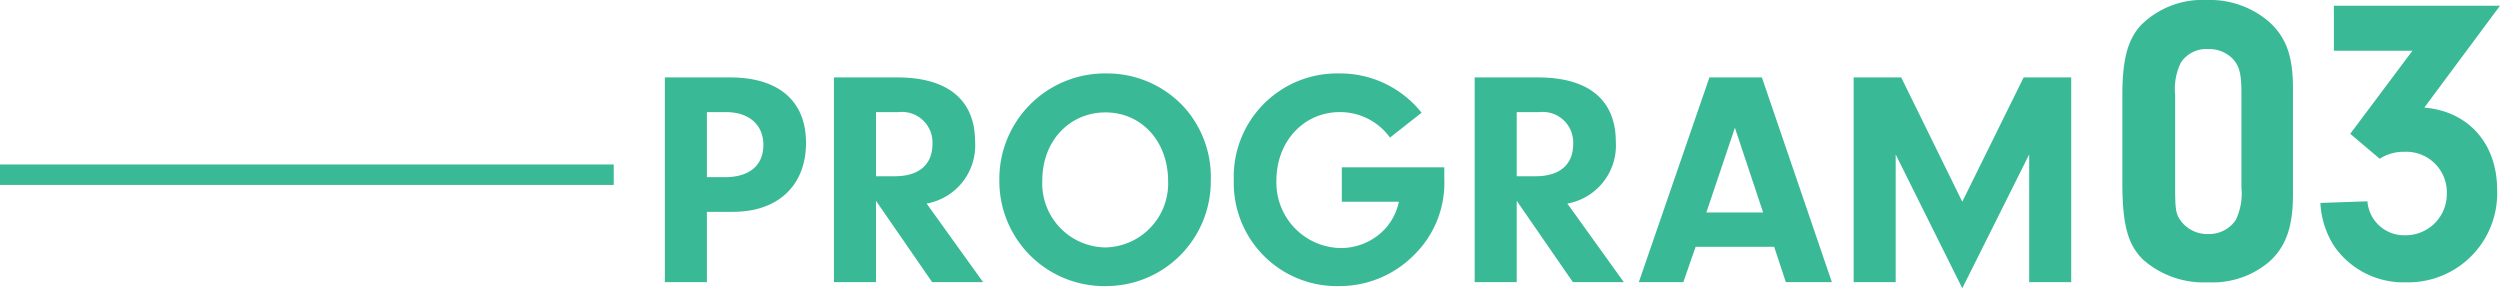
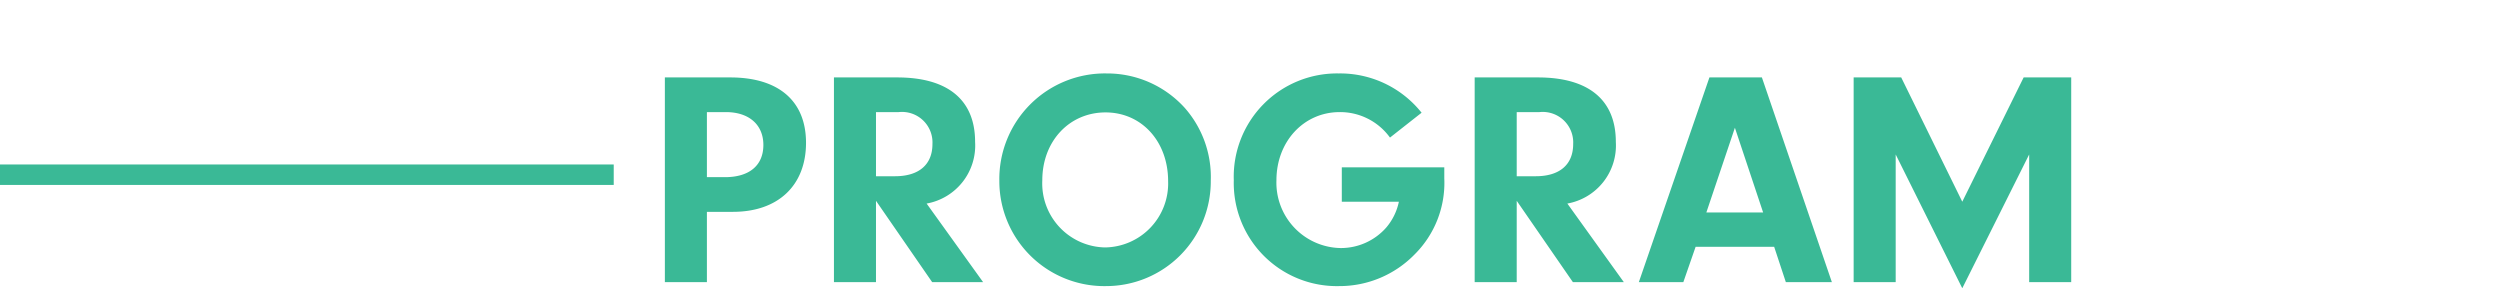
<svg xmlns="http://www.w3.org/2000/svg" width="244.41" height="28.18" viewBox="0 0 244.41 28.18">
  <g transform="translate(-462.5 -1650.92)">
-     <path d="M-1.68-18.44c0-3.2-.68-5.04-2.4-6.56a8.857,8.857,0,0,0-6.04-2.08,8.522,8.522,0,0,0-6.44,2.48c-1.28,1.4-1.8,3.36-1.8,6.8v8.52c0,4.16.52,6.08,2,7.56A8.949,8.949,0,0,0-9.96.52,8.521,8.521,0,0,0-3.88-1.6c1.56-1.48,2.2-3.4,2.2-6.48Zm-11.52.64a5.881,5.881,0,0,1,.56-3.16,2.965,2.965,0,0,1,2.68-1.32,3.19,3.19,0,0,1,2.44,1c.6.68.8,1.44.8,3.24v9.28a5.956,5.956,0,0,1-.56,3.2A3.137,3.137,0,0,1-9.96-4.2a3.229,3.229,0,0,1-2.68-1.28c-.48-.64-.56-1.12-.56-3.24ZM10-22.12,3.92-14,6.8-11.56a4.327,4.327,0,0,1,2.44-.68,3.961,3.961,0,0,1,4.12,4.08A4.022,4.022,0,0,1,9.28-4.08,3.592,3.592,0,0,1,5.6-7.4L1-7.24A8.564,8.564,0,0,0,2.36-3,8.241,8.241,0,0,0,9.4.52a8.7,8.7,0,0,0,8.88-9.04c0-4.52-2.8-7.68-7.12-8.04l7.4-9.96H2.32v4.4Z" transform="translate(688.35 1678)" fill="#3ab996" />
    <path d="M-64.62-6.87h2.55c4.41,0,7.14-2.58,7.14-6.75,0-4.08-2.67-6.39-7.41-6.39h-6.39V0h4.11Zm0-3.39v-6.36h1.86c2.25,0,3.66,1.23,3.66,3.21,0,2.01-1.38,3.15-3.75,3.15Zm16.53,2.31L-42.6,0h4.98l-5.52-7.68a5.766,5.766,0,0,0,4.74-6.03c0-4.11-2.67-6.3-7.62-6.3H-52.2V0h4.11Zm0-2.4v-6.27h2.22a2.981,2.981,0,0,1,3.3,3.12c0,2.01-1.32,3.15-3.66,3.15ZM-25.53-20.4A10.325,10.325,0,0,0-36.03-9.9,10.264,10.264,0,0,0-25.59.39,10.236,10.236,0,0,0-15.36-9.9a10.213,10.213,0,0,0-2.55-7.14A10.224,10.224,0,0,0-25.53-20.4Zm-.12,3.81c3.54,0,6.12,2.85,6.12,6.72a6.255,6.255,0,0,1-6.15,6.48,6.261,6.261,0,0,1-6.15-6.57C-31.83-13.77-29.19-16.59-25.65-16.59Zm23.1,5.37v3.36H3.03A5.663,5.663,0,0,1,1.8-5.34,5.9,5.9,0,0,1-2.67-3.33,6.391,6.391,0,0,1-8.94-9.96c0-3.78,2.67-6.66,6.18-6.66a6.009,6.009,0,0,1,4.92,2.49l3.09-2.43a10.17,10.17,0,0,0-8.1-3.84A10.1,10.1,0,0,0-13.11-9.96,10.08,10.08,0,0,0-2.82.39,10.253,10.253,0,0,0,4.56-2.7a9.855,9.855,0,0,0,2.91-7.44v-1.08Zm17.1,3.27L20.04,0h4.98L19.5-7.68a5.766,5.766,0,0,0,4.74-6.03c0-4.11-2.67-6.3-7.62-6.3H10.44V0h4.11Zm0-2.4v-6.27h2.22a2.981,2.981,0,0,1,3.3,3.12c0,2.01-1.32,3.15-3.66,3.15Zm25.17,6.9L40.86,0h4.5L38.52-20.01H33.39L26.49,0h4.35l1.2-3.45ZM38.64-6.81H33.09l2.79-8.28ZM51.6-12.48,58.11.6l6.54-13.08V0h4.11V-20.01H64.11l-6,12.15L52.14-20.01H47.49V0H51.6Z" transform="translate(596.23 1678.5)" fill="#3ab996" />
    <line x2="60" transform="translate(462.5 1668)" fill="none" stroke="#3ab996" stroke-width="2" />
  </g>
</svg>